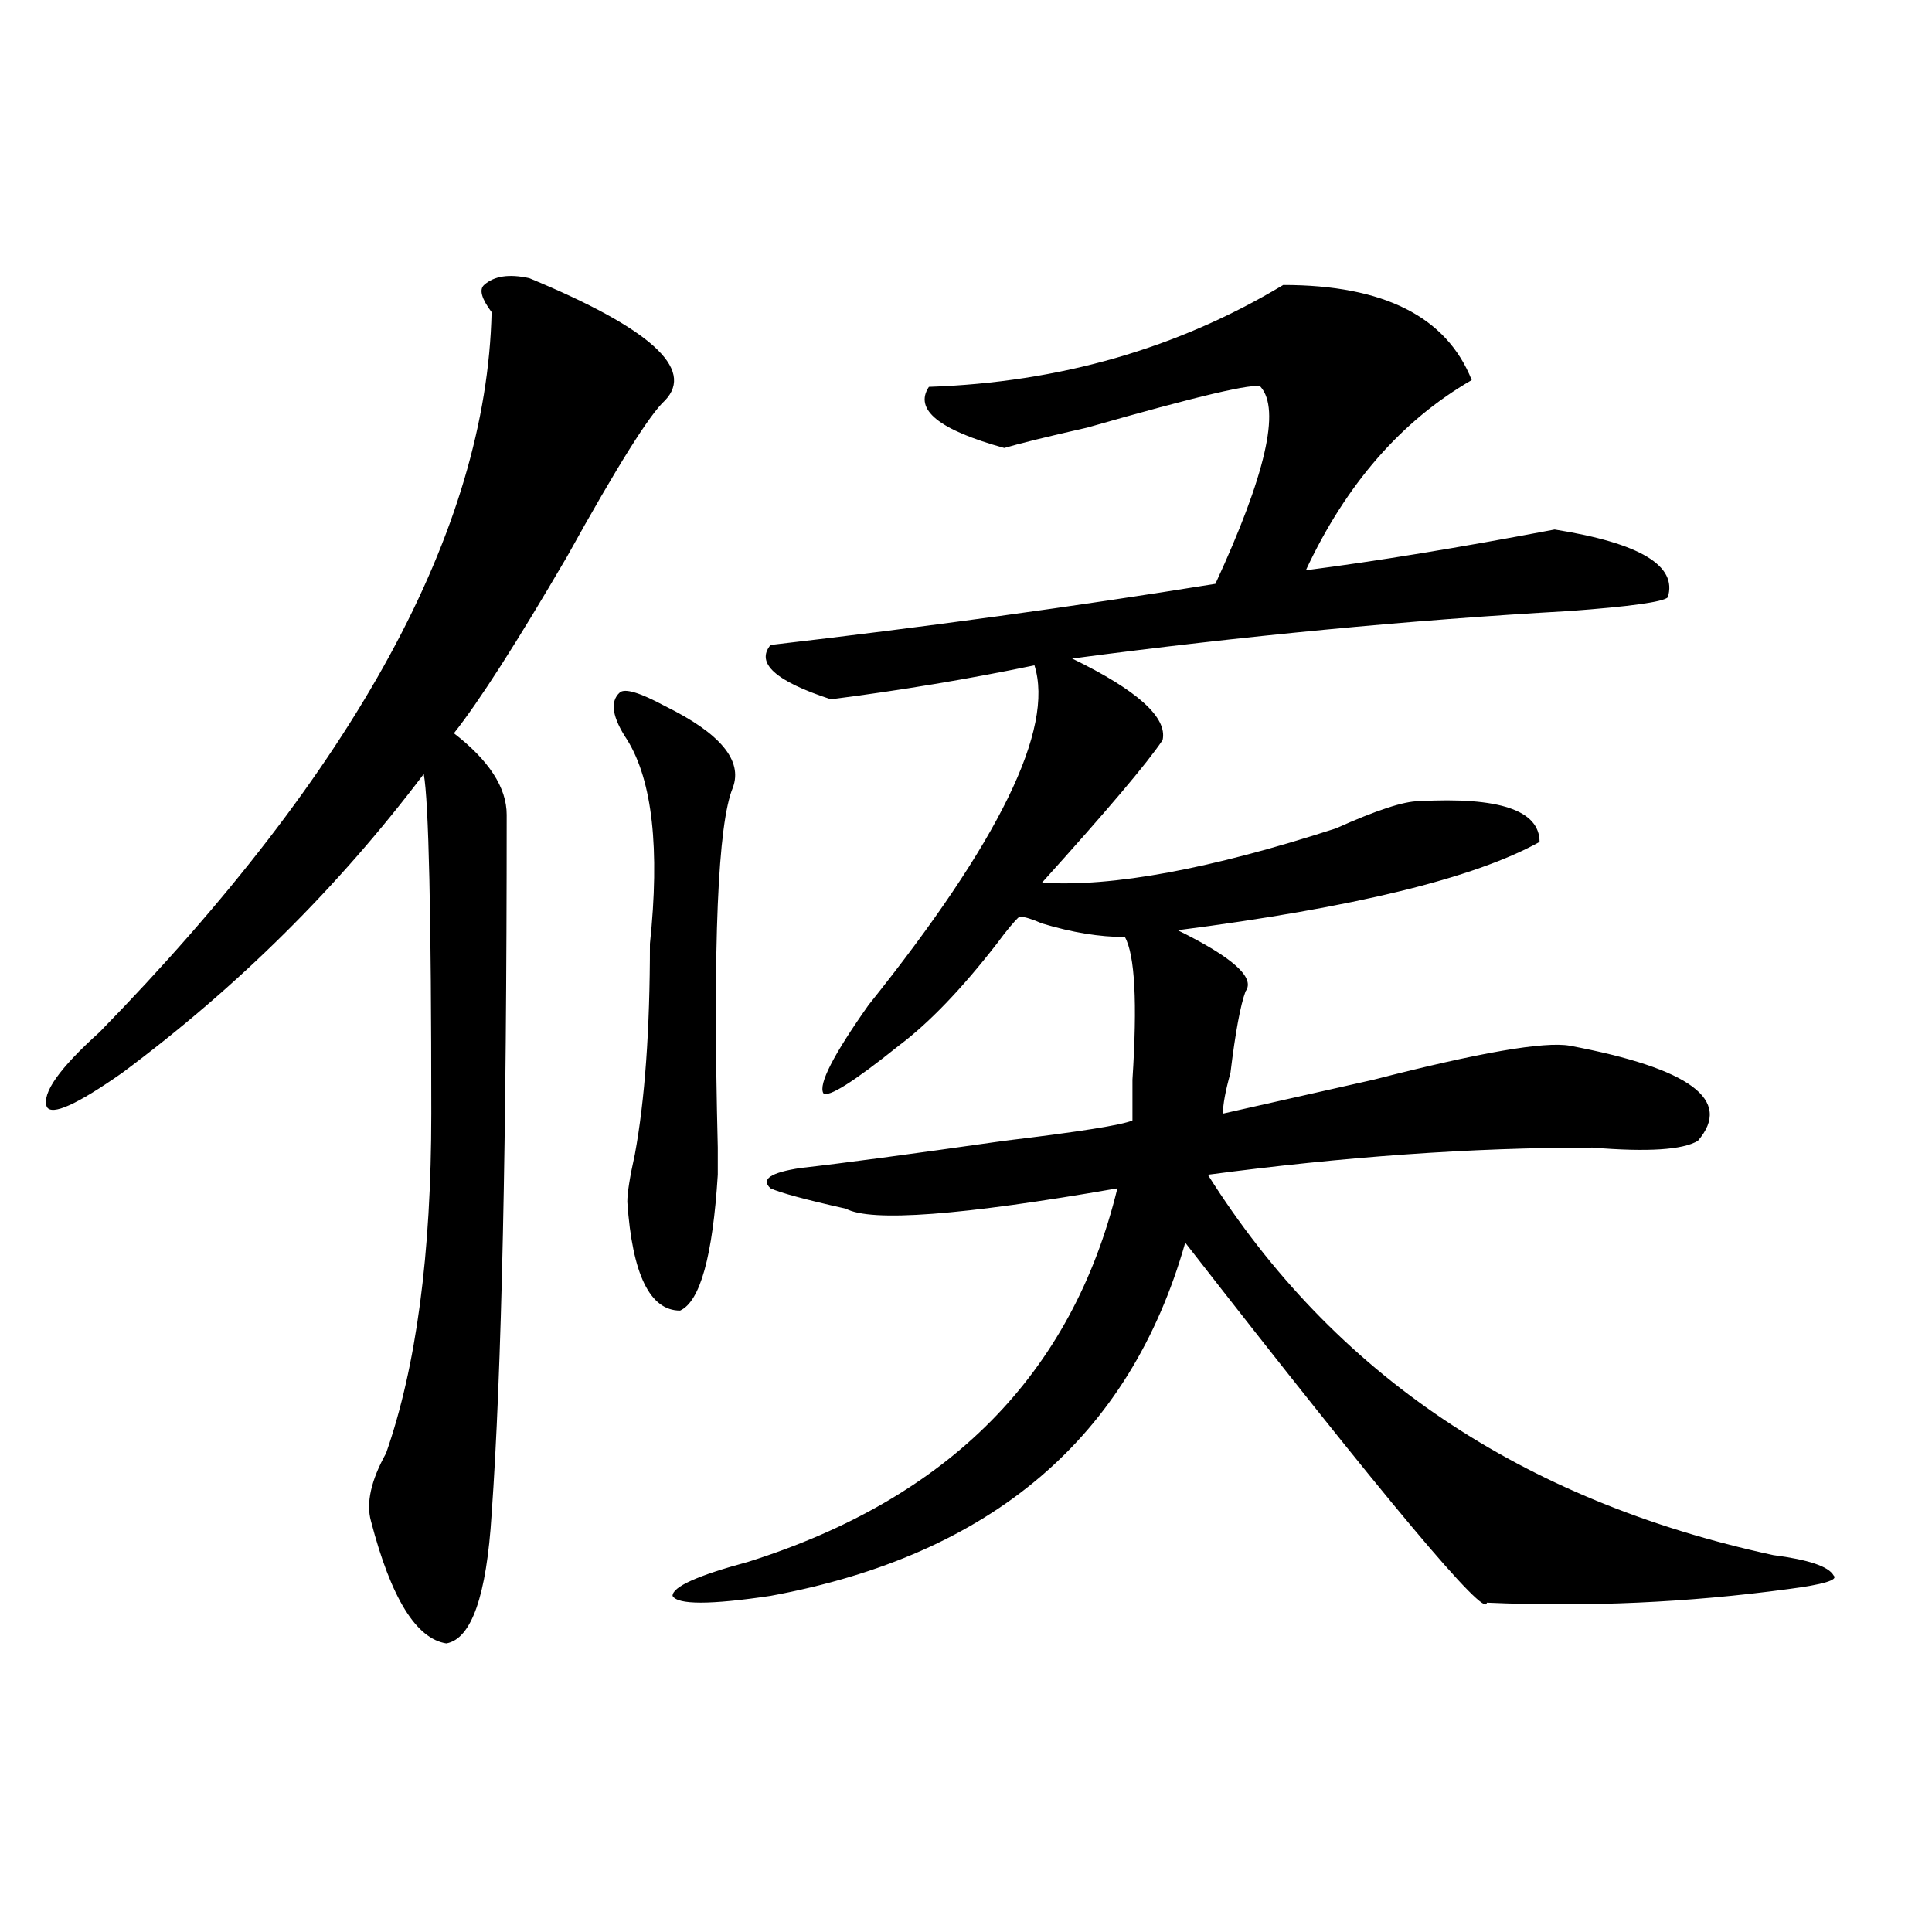
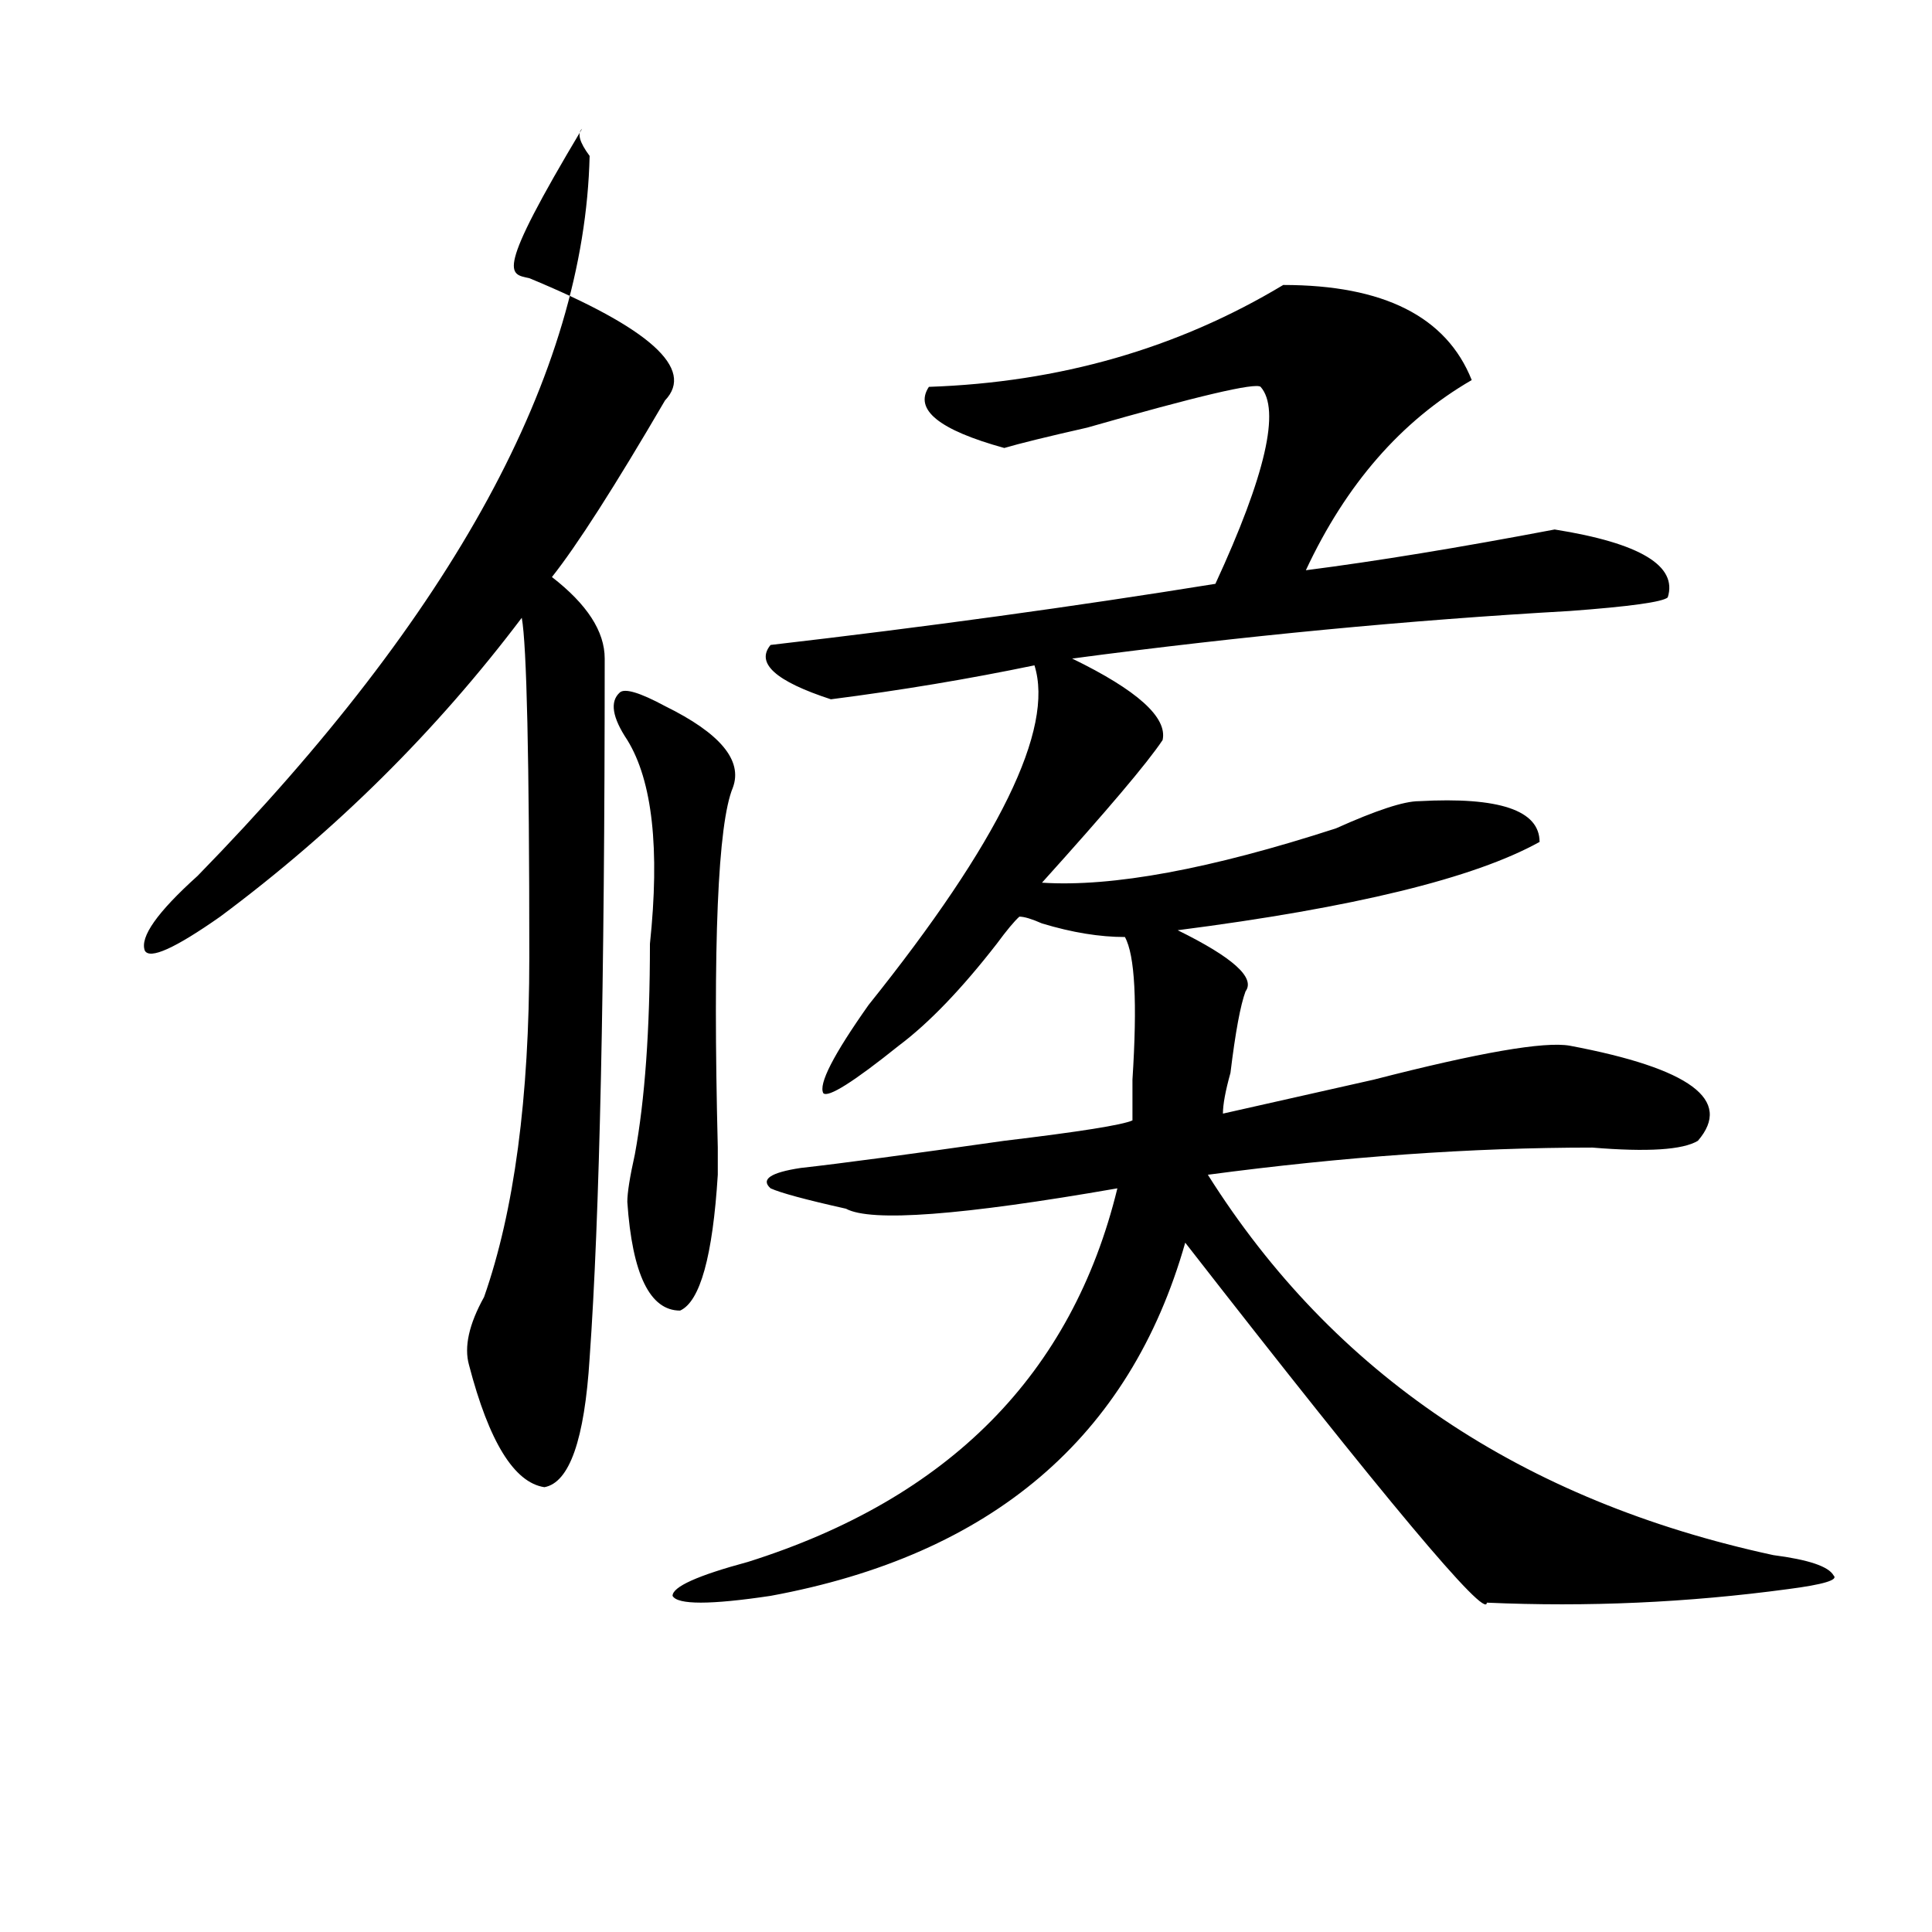
<svg xmlns="http://www.w3.org/2000/svg" version="1.1" id="图层_1" x="0px" y="0px" width="1000px" height="1000px" viewBox="0 0 1000 1000" enable-background="new 0 0 1000 1000" xml:space="preserve">
-   <path d="M273.969,143.984c62.438,25.817,85.852,46.911,70.242,63.281c-7.805,7.031-24.756,34.003-50.73,80.859  c-26.036,44.55-45.548,75.036-58.535,91.406c18.17,14.063,27.316,28.125,27.316,42.188c0,168.75-2.622,289.489-7.805,362.109  c-2.622,42.188-10.427,64.435-23.414,66.797c-15.609-2.362-28.658-23.456-39.023-63.281c-2.622-9.339,0-21.094,7.805-35.156  c15.609-44.495,23.414-103.106,23.414-175.781c0-103.106-1.342-161.719-3.902-175.781  c-44.268,58.612-96.278,110.192-156.094,154.688c-23.414,16.425-36.463,22.302-39.023,17.578  c-2.622-7.031,6.463-19.886,27.316-38.672c132.68-135.901,200.3-260.156,202.922-372.656c-5.244-7.031-6.524-11.7-3.902-14.063  C255.737,142.831,263.542,141.677,273.969,143.984z M344.211,365.469c28.597,14.063,40.304,28.125,35.121,42.188  c-7.805,18.786-10.427,80.859-7.805,186.328c0,7.031,0,11.755,0,14.063c-2.622,42.188-9.146,65.644-19.512,70.313  c-15.609,0-24.756-18.731-27.316-56.25c0-4.669,1.28-12.854,3.902-24.609c5.183-28.125,7.805-64.435,7.805-108.984  c5.183-49.219,1.28-84.375-11.707-105.469c-7.805-11.7-9.146-19.886-3.902-24.609C323.357,356.13,331.162,358.438,344.211,365.469z   M664.203,147.5c52.011,0,84.51,16.425,97.559,49.219c-36.463,21.094-65.06,53.942-85.852,98.438  c36.401-4.669,79.327-11.7,128.777-21.094c44.206,7.031,63.718,18.786,58.535,35.156c-2.622,2.362-19.512,4.724-50.73,7.031  c-83.291,4.724-169.143,12.909-257.555,24.609c33.779,16.425,49.389,30.487,46.828,42.188  c-7.805,11.755-28.658,36.364-62.438,73.828c36.401,2.362,87.132-7.031,152.191-28.125c20.792-9.339,35.121-14.063,42.926-14.063  c41.584-2.308,62.438,4.724,62.438,21.094c-33.841,18.786-96.278,34.003-187.313,45.703c28.597,14.063,40.304,24.609,35.121,31.641  c-2.622,7.031-5.244,21.094-7.805,42.188c-2.622,9.394-3.902,16.425-3.902,21.094c20.792-4.669,46.828-10.547,78.047-17.578  c54.633-14.063,88.412-19.886,101.461-17.578c62.438,11.755,84.51,28.125,66.34,49.219c-7.805,4.724-26.036,5.878-54.633,3.516  c-62.438,0-128.777,4.724-199.02,14.063c64.998,103.161,162.557,168.75,292.676,196.875c18.17,2.362,28.597,5.822,31.219,10.547  c2.561,2.307-5.244,4.669-23.414,7.031c-52.072,7.031-104.083,9.338-156.094,7.031c0,9.338-52.072-52.734-156.094-186.328  c-28.658,100.8-100.181,161.719-214.629,182.813c-31.219,4.669-48.17,4.669-50.73,0c0-4.725,12.987-10.547,39.023-17.578  c104.021-32.794,167.801-97.229,191.215-193.359c-80.669,14.063-127.497,17.578-140.484,10.547  c-20.854-4.669-33.841-8.185-39.023-10.547c-5.244-4.669,0-8.185,15.609-10.547c20.792-2.308,55.913-7.031,105.363-14.063  c39.023-4.669,61.096-8.185,66.34-10.547c0-4.669,0-11.7,0-21.094c2.561-39.825,1.28-64.435-3.902-73.828  c-13.049,0-27.316-2.308-42.926-7.031c-5.244-2.308-9.146-3.516-11.707-3.516c-2.622,2.362-6.524,7.031-11.707,14.063  c-18.231,23.456-35.121,41.034-50.73,52.734c-23.414,18.786-36.463,26.972-39.023,24.609c-2.622-4.669,5.183-19.886,23.414-45.703  c67.62-84.375,96.217-142.933,85.852-175.781c-33.841,7.031-68.962,12.909-105.363,17.578  c-28.658-9.339-39.023-18.731-31.219-28.125c80.607-9.339,157.374-19.886,230.238-31.641c25.975-56.25,33.779-90.198,23.414-101.953  c-2.622-2.308-32.561,4.724-89.754,21.094c-20.854,4.724-35.121,8.239-42.926,10.547c-33.841-9.339-46.828-19.886-39.023-31.641  C548.413,197.927,609.57,180.349,664.203,147.5z" />
+   <path d="M273.969,143.984c62.438,25.817,85.852,46.911,70.242,63.281c-26.036,44.55-45.548,75.036-58.535,91.406c18.17,14.063,27.316,28.125,27.316,42.188c0,168.75-2.622,289.489-7.805,362.109  c-2.622,42.188-10.427,64.435-23.414,66.797c-15.609-2.362-28.658-23.456-39.023-63.281c-2.622-9.339,0-21.094,7.805-35.156  c15.609-44.495,23.414-103.106,23.414-175.781c0-103.106-1.342-161.719-3.902-175.781  c-44.268,58.612-96.278,110.192-156.094,154.688c-23.414,16.425-36.463,22.302-39.023,17.578  c-2.622-7.031,6.463-19.886,27.316-38.672c132.68-135.901,200.3-260.156,202.922-372.656c-5.244-7.031-6.524-11.7-3.902-14.063  C255.737,142.831,263.542,141.677,273.969,143.984z M344.211,365.469c28.597,14.063,40.304,28.125,35.121,42.188  c-7.805,18.786-10.427,80.859-7.805,186.328c0,7.031,0,11.755,0,14.063c-2.622,42.188-9.146,65.644-19.512,70.313  c-15.609,0-24.756-18.731-27.316-56.25c0-4.669,1.28-12.854,3.902-24.609c5.183-28.125,7.805-64.435,7.805-108.984  c5.183-49.219,1.28-84.375-11.707-105.469c-7.805-11.7-9.146-19.886-3.902-24.609C323.357,356.13,331.162,358.438,344.211,365.469z   M664.203,147.5c52.011,0,84.51,16.425,97.559,49.219c-36.463,21.094-65.06,53.942-85.852,98.438  c36.401-4.669,79.327-11.7,128.777-21.094c44.206,7.031,63.718,18.786,58.535,35.156c-2.622,2.362-19.512,4.724-50.73,7.031  c-83.291,4.724-169.143,12.909-257.555,24.609c33.779,16.425,49.389,30.487,46.828,42.188  c-7.805,11.755-28.658,36.364-62.438,73.828c36.401,2.362,87.132-7.031,152.191-28.125c20.792-9.339,35.121-14.063,42.926-14.063  c41.584-2.308,62.438,4.724,62.438,21.094c-33.841,18.786-96.278,34.003-187.313,45.703c28.597,14.063,40.304,24.609,35.121,31.641  c-2.622,7.031-5.244,21.094-7.805,42.188c-2.622,9.394-3.902,16.425-3.902,21.094c20.792-4.669,46.828-10.547,78.047-17.578  c54.633-14.063,88.412-19.886,101.461-17.578c62.438,11.755,84.51,28.125,66.34,49.219c-7.805,4.724-26.036,5.878-54.633,3.516  c-62.438,0-128.777,4.724-199.02,14.063c64.998,103.161,162.557,168.75,292.676,196.875c18.17,2.362,28.597,5.822,31.219,10.547  c2.561,2.307-5.244,4.669-23.414,7.031c-52.072,7.031-104.083,9.338-156.094,7.031c0,9.338-52.072-52.734-156.094-186.328  c-28.658,100.8-100.181,161.719-214.629,182.813c-31.219,4.669-48.17,4.669-50.73,0c0-4.725,12.987-10.547,39.023-17.578  c104.021-32.794,167.801-97.229,191.215-193.359c-80.669,14.063-127.497,17.578-140.484,10.547  c-20.854-4.669-33.841-8.185-39.023-10.547c-5.244-4.669,0-8.185,15.609-10.547c20.792-2.308,55.913-7.031,105.363-14.063  c39.023-4.669,61.096-8.185,66.34-10.547c0-4.669,0-11.7,0-21.094c2.561-39.825,1.28-64.435-3.902-73.828  c-13.049,0-27.316-2.308-42.926-7.031c-5.244-2.308-9.146-3.516-11.707-3.516c-2.622,2.362-6.524,7.031-11.707,14.063  c-18.231,23.456-35.121,41.034-50.73,52.734c-23.414,18.786-36.463,26.972-39.023,24.609c-2.622-4.669,5.183-19.886,23.414-45.703  c67.62-84.375,96.217-142.933,85.852-175.781c-33.841,7.031-68.962,12.909-105.363,17.578  c-28.658-9.339-39.023-18.731-31.219-28.125c80.607-9.339,157.374-19.886,230.238-31.641c25.975-56.25,33.779-90.198,23.414-101.953  c-2.622-2.308-32.561,4.724-89.754,21.094c-20.854,4.724-35.121,8.239-42.926,10.547c-33.841-9.339-46.828-19.886-39.023-31.641  C548.413,197.927,609.57,180.349,664.203,147.5z" />
</svg>